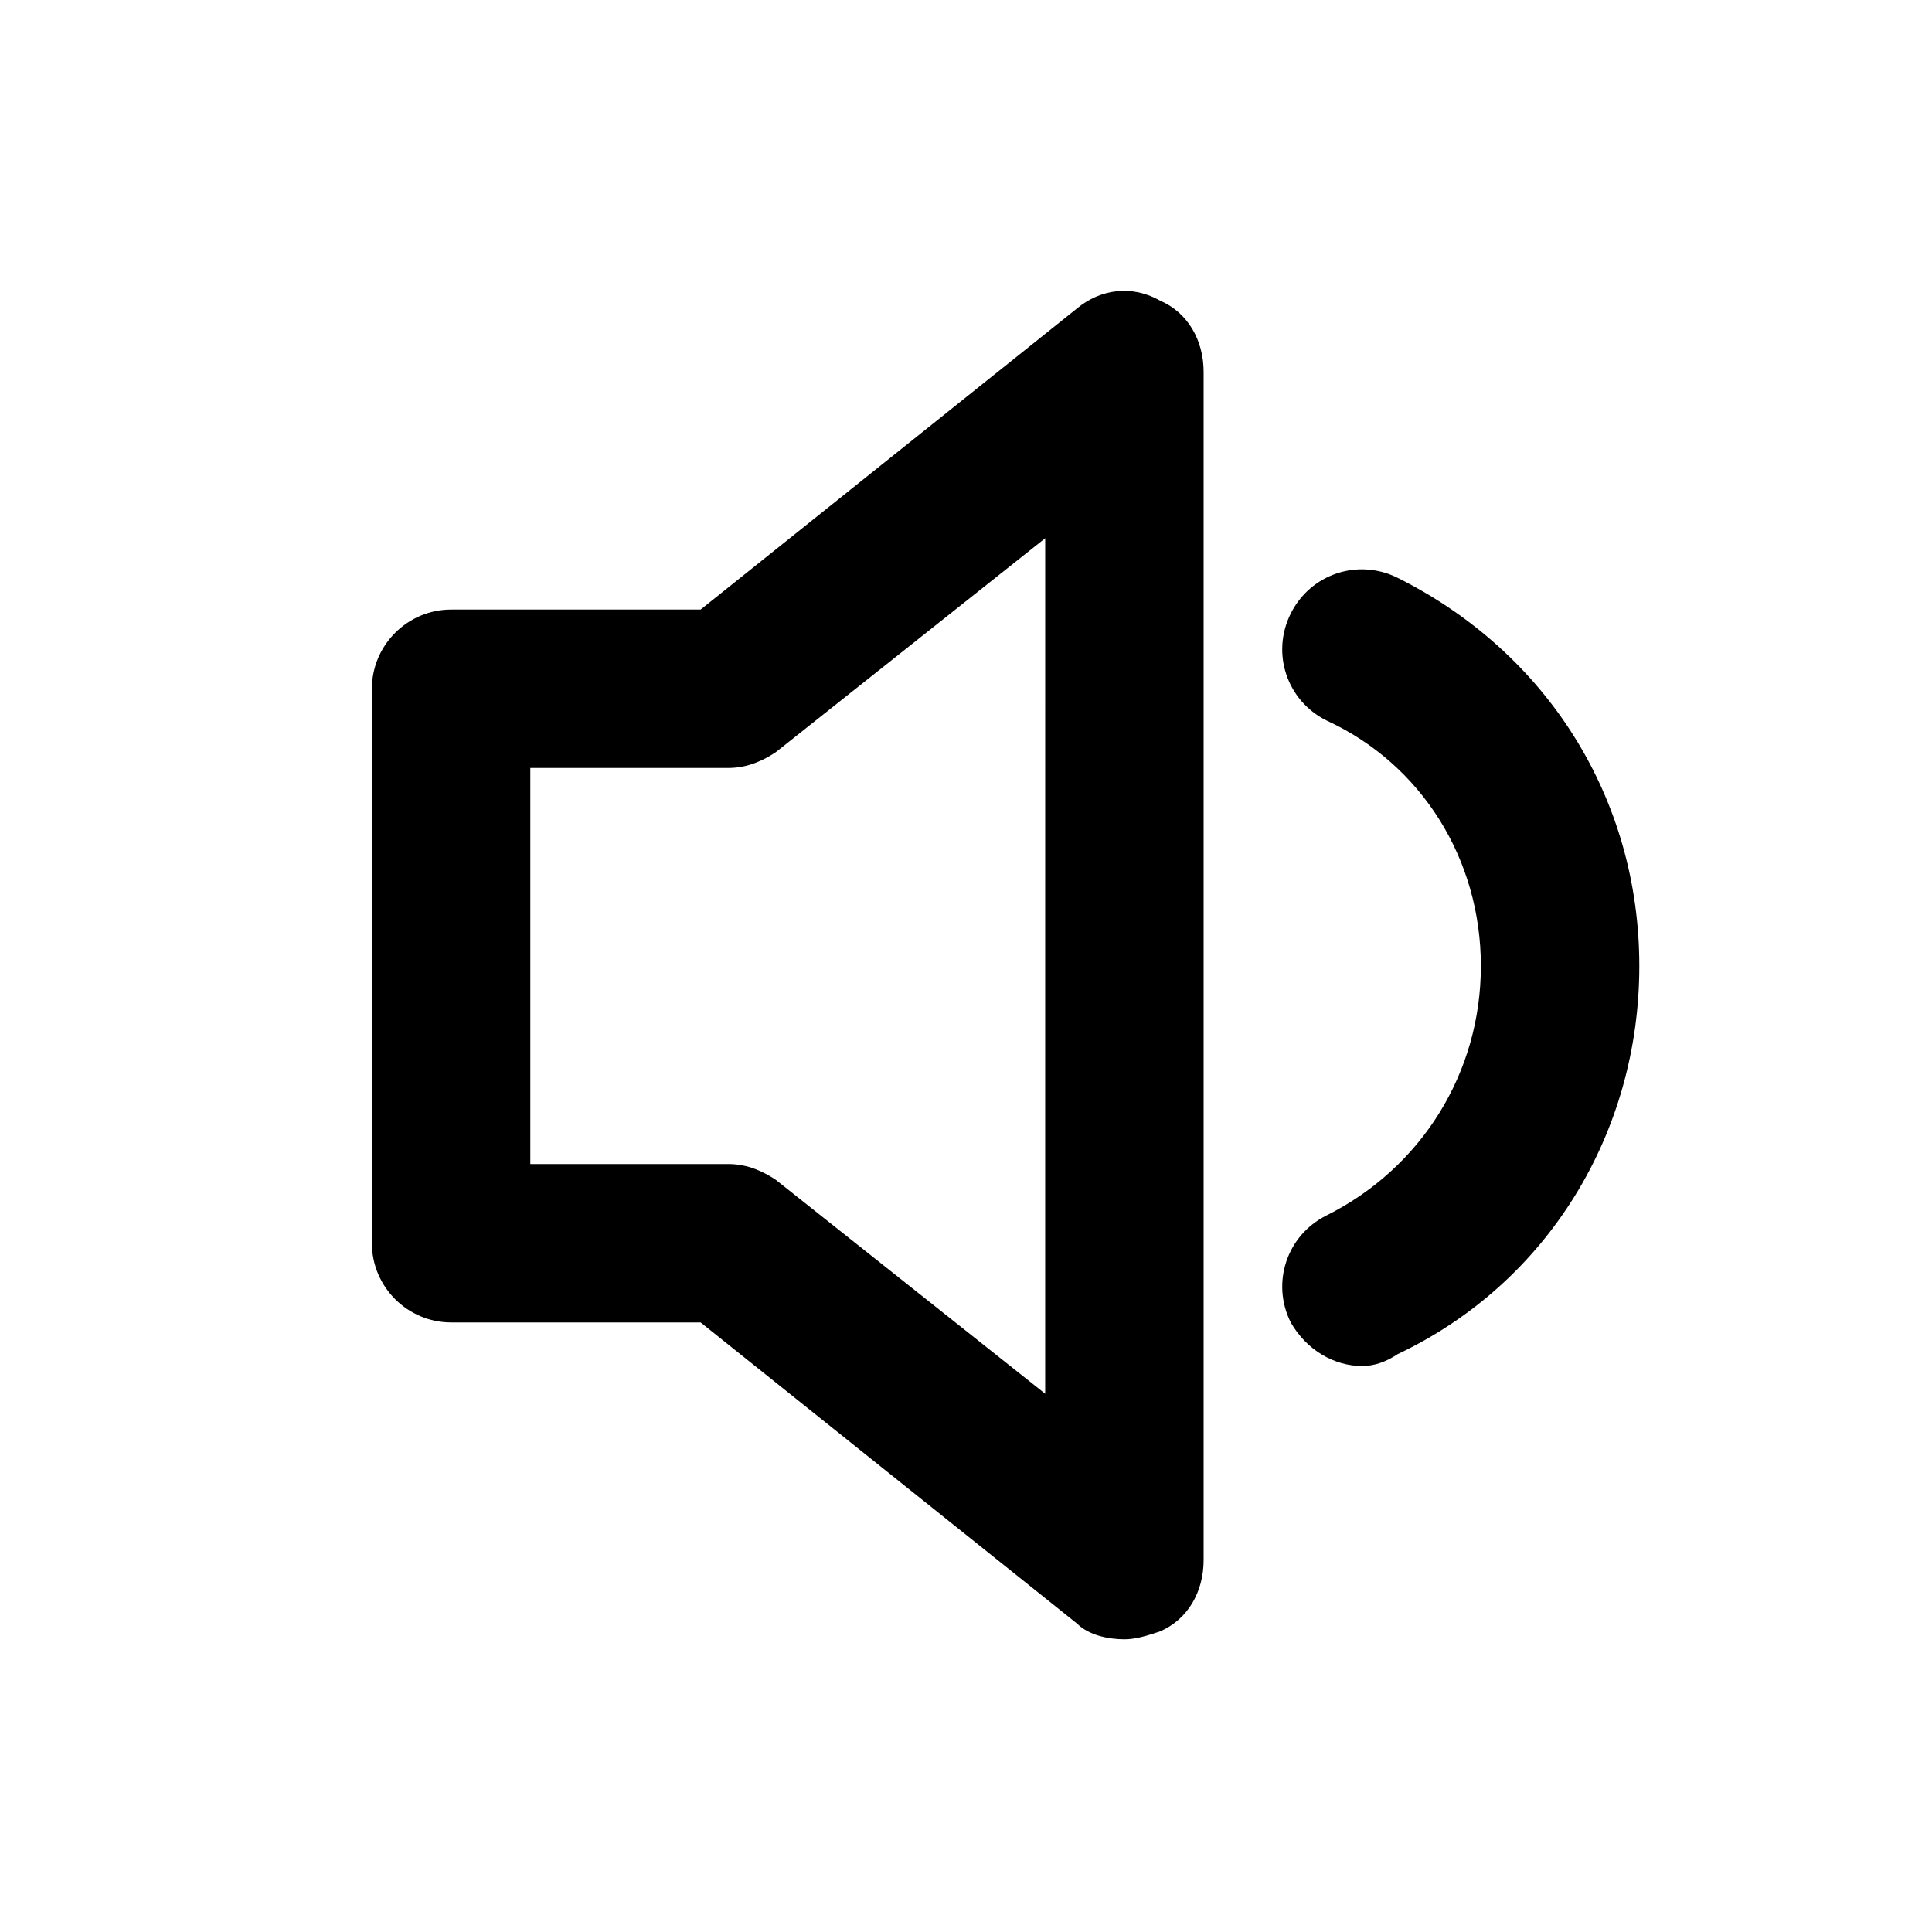
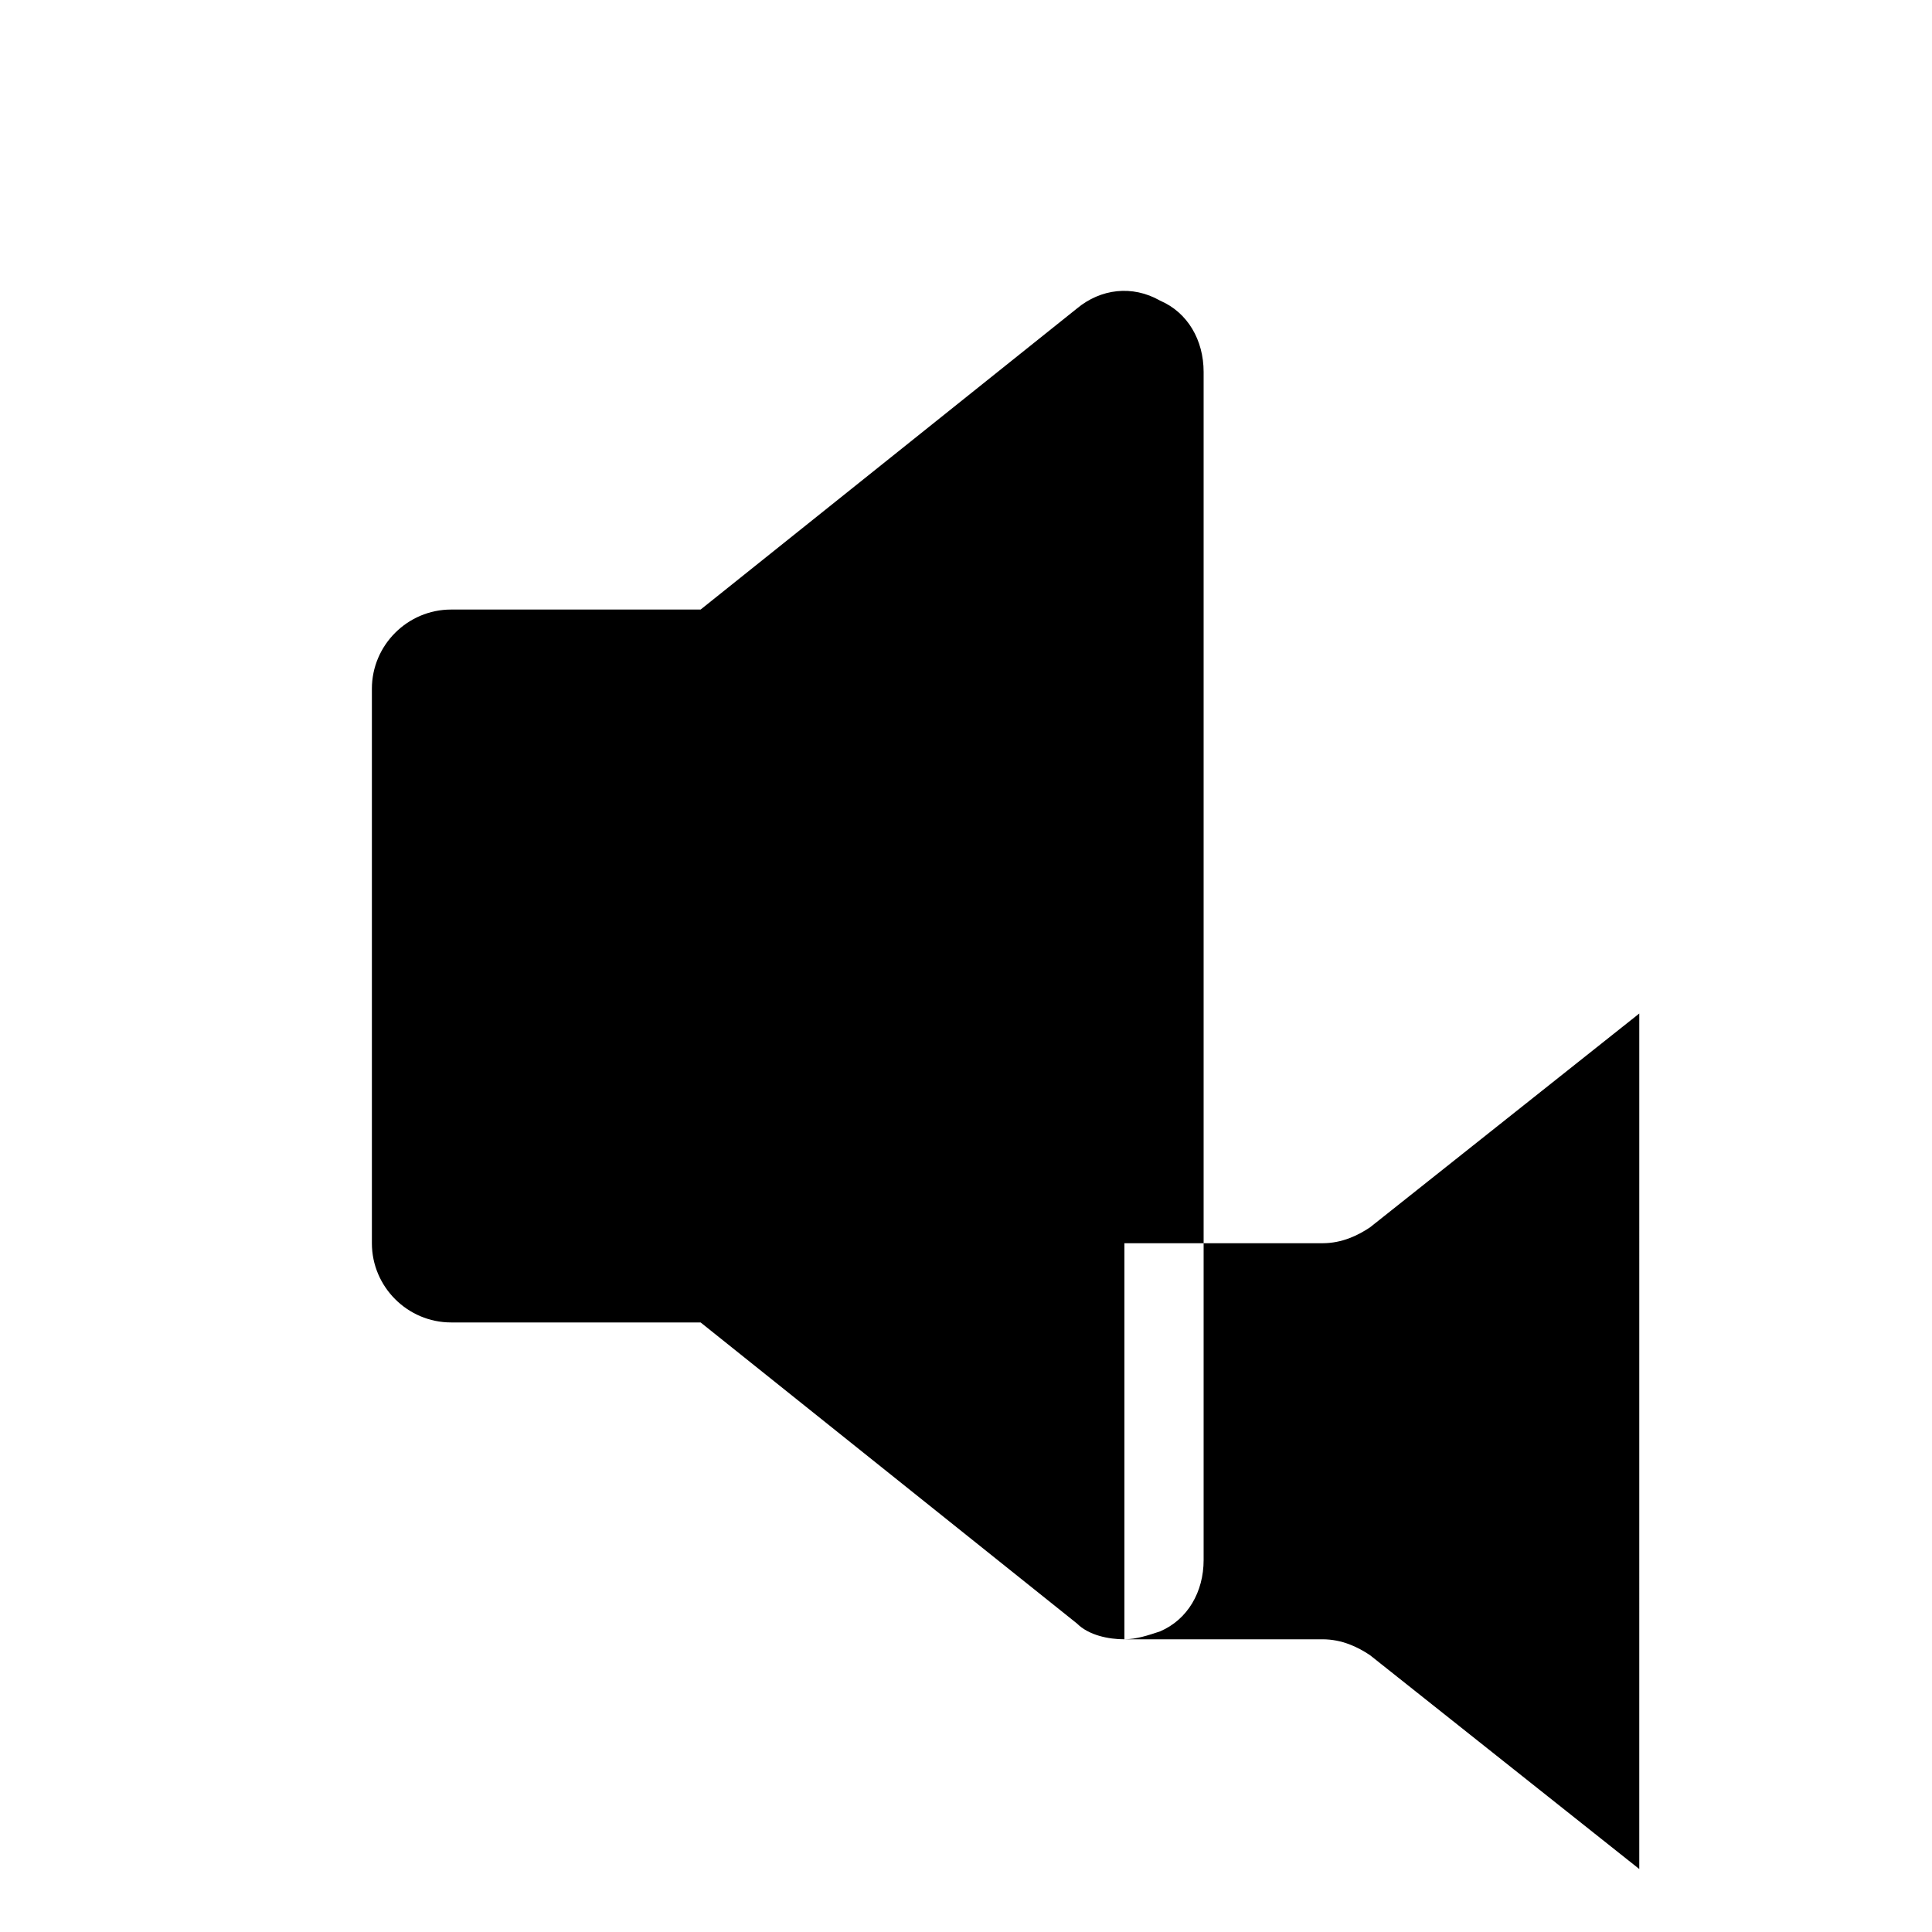
<svg xmlns="http://www.w3.org/2000/svg" fill="#000000" width="800px" height="800px" version="1.1" viewBox="144 144 512 512">
  <g>
-     <path d="m441.98 578.43c-4.199 0-9.445-1.051-12.594-4.199l-99.715-79.77h-66.125c-11.547 0-20.992-9.445-20.992-20.992v-146.94c0-11.547 9.445-20.992 20.992-20.992h66.125l99.711-79.77c6.297-5.246 14.695-6.297 22.043-2.098 7.348 3.144 11.547 10.492 11.547 18.891v314.88c0 8.398-4.199 15.742-11.547 18.895-3.148 1.047-6.297 2.094-9.445 2.094zm-157.44-125.95h52.48c5.246 0 9.445 2.098 12.594 4.199l71.371 56.68 0.004-226.72-71.371 56.68c-3.152 2.098-7.352 4.199-12.598 4.199h-52.48z" />
-     <path d="m504.96 506.01c-7.348 0-14.695-4.199-18.895-11.547-5.246-10.496-1.051-23.09 9.445-28.34 25.191-12.594 40.934-37.785 40.934-66.125s-15.742-53.531-40.934-65.074c-10.496-5.246-14.695-17.844-9.445-28.34 5.246-10.496 17.844-14.695 28.34-9.445 39.887 19.941 64.027 58.777 64.027 102.86 0 44.082-24.141 83.969-64.027 102.86-3.144 2.102-6.293 3.152-9.445 3.152z" />
+     <path d="m441.98 578.43c-4.199 0-9.445-1.051-12.594-4.199l-99.715-79.77h-66.125c-11.547 0-20.992-9.445-20.992-20.992v-146.94c0-11.547 9.445-20.992 20.992-20.992h66.125l99.711-79.77c6.297-5.246 14.695-6.297 22.043-2.098 7.348 3.144 11.547 10.492 11.547 18.891v314.88c0 8.398-4.199 15.742-11.547 18.895-3.148 1.047-6.297 2.094-9.445 2.094zh52.48c5.246 0 9.445 2.098 12.594 4.199l71.371 56.68 0.004-226.72-71.371 56.68c-3.152 2.098-7.352 4.199-12.598 4.199h-52.48z" />
  </g>
</svg>